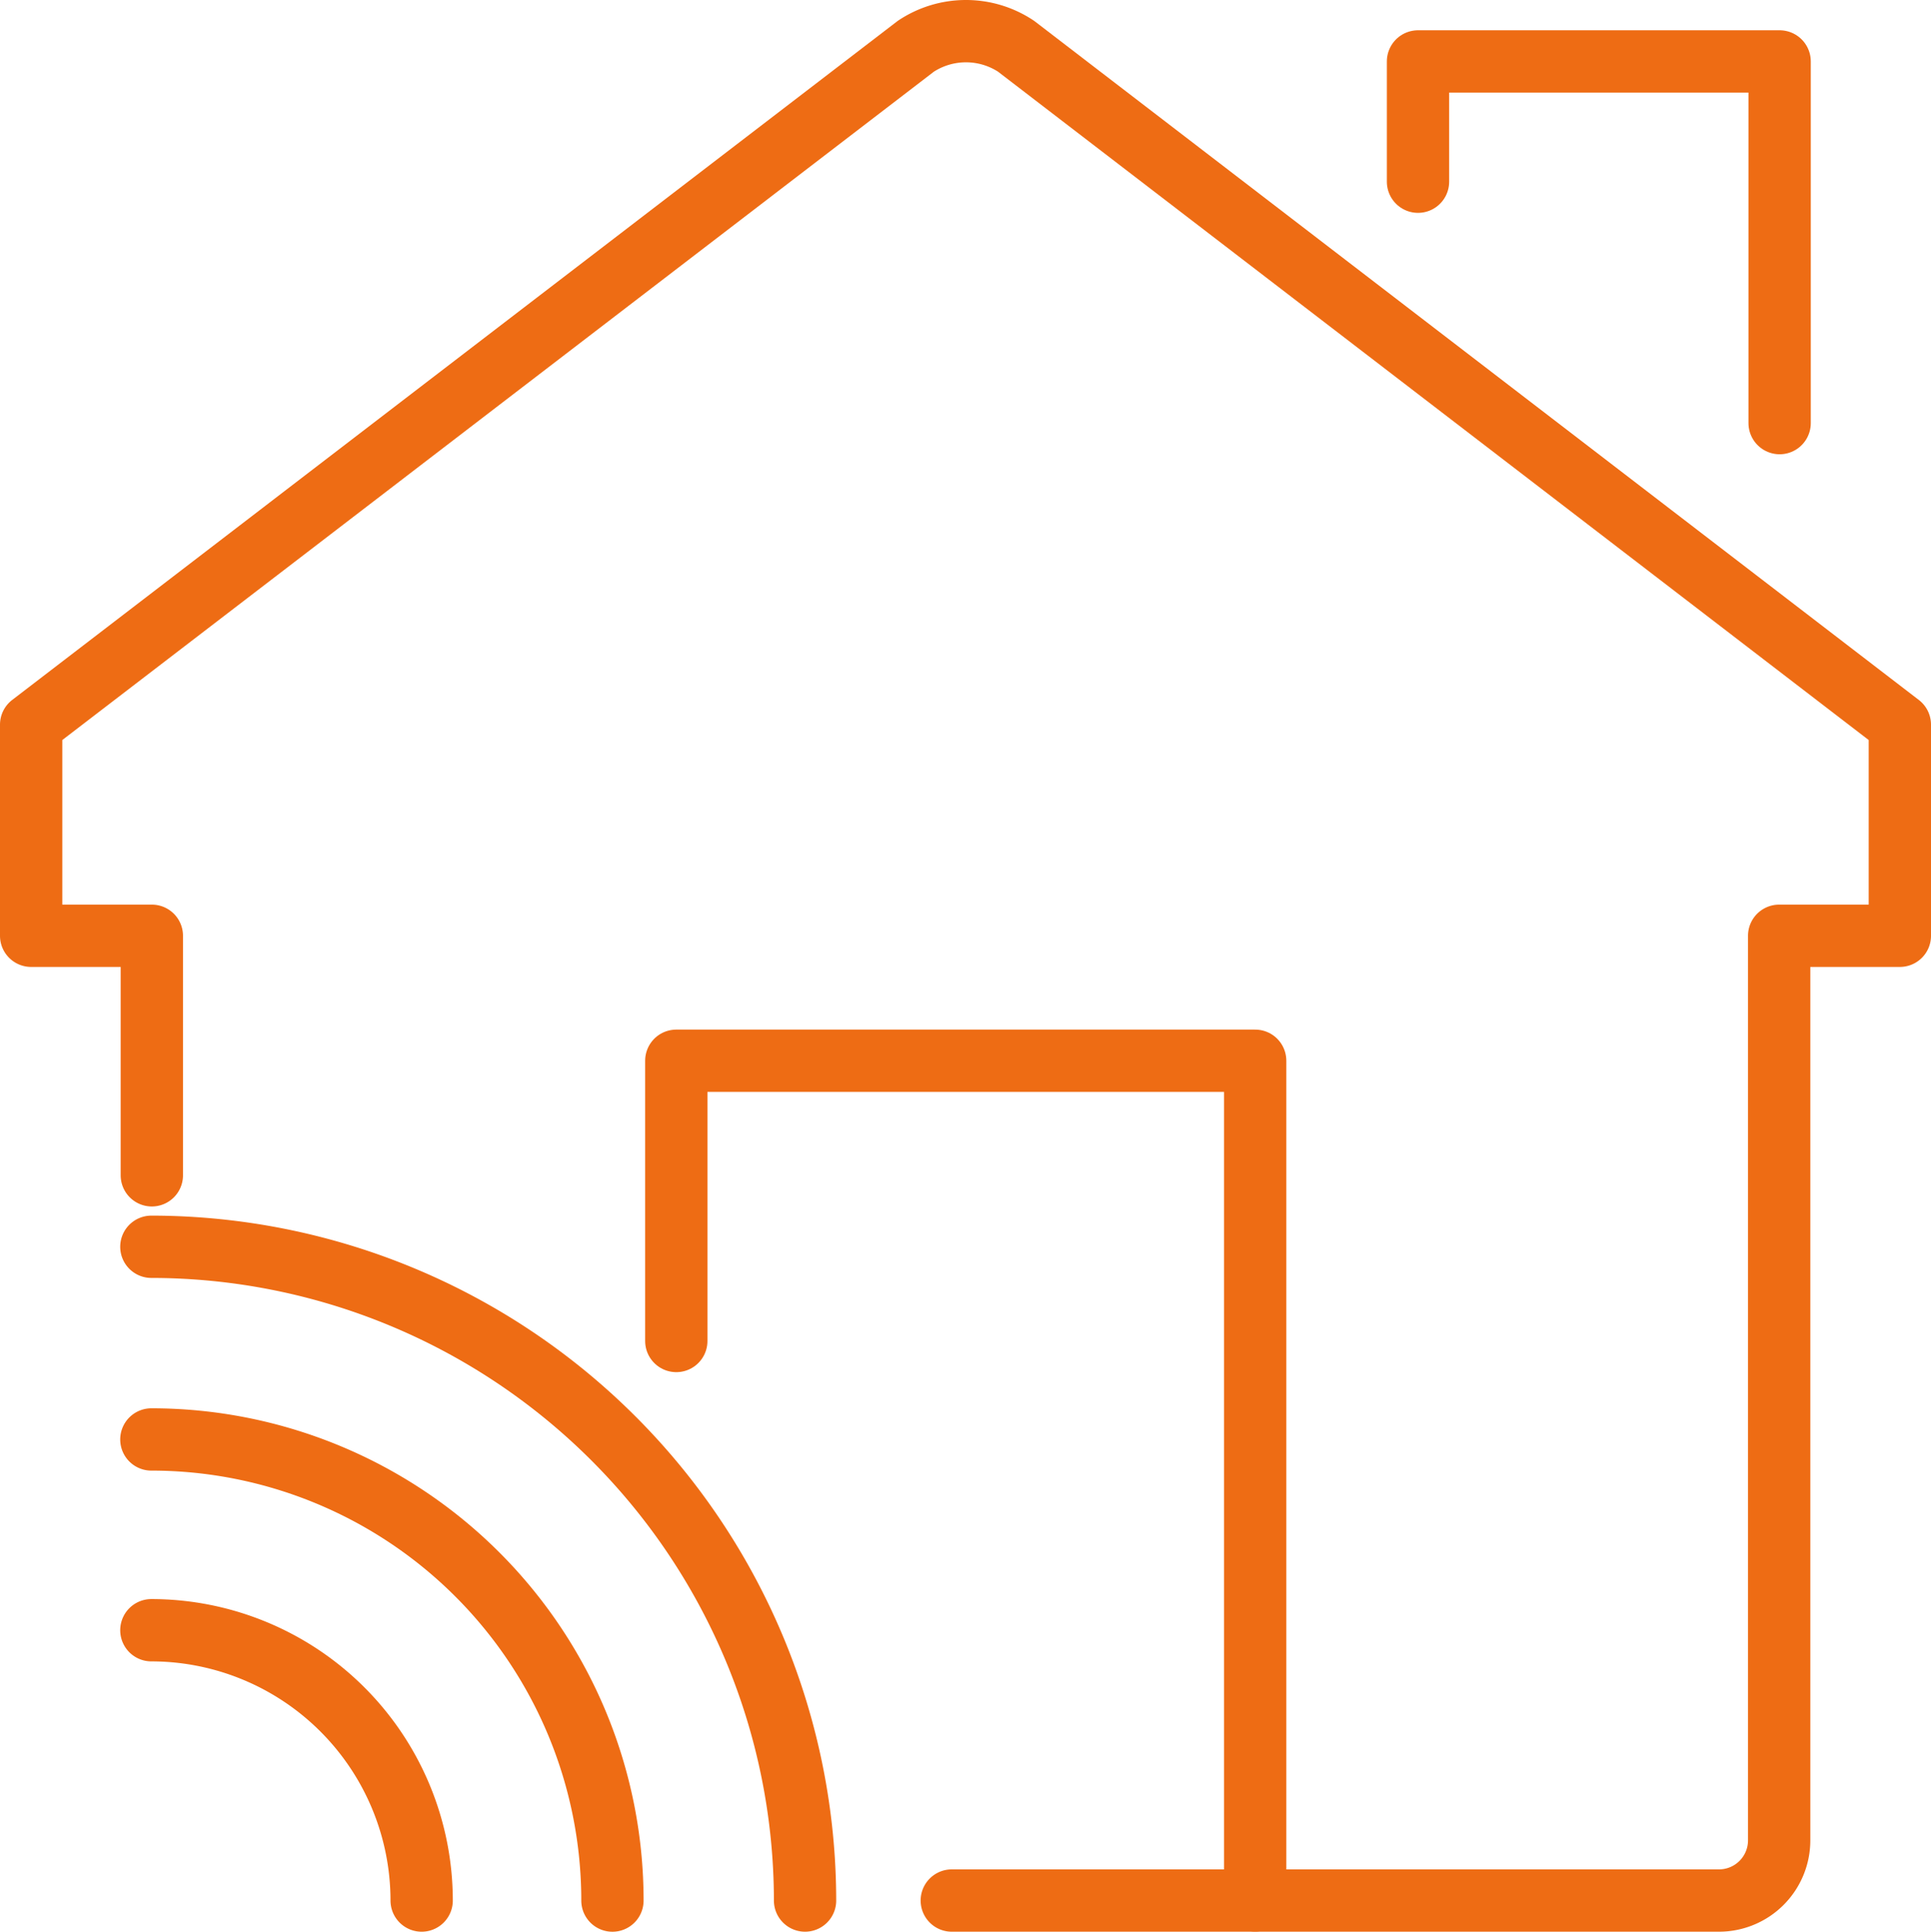
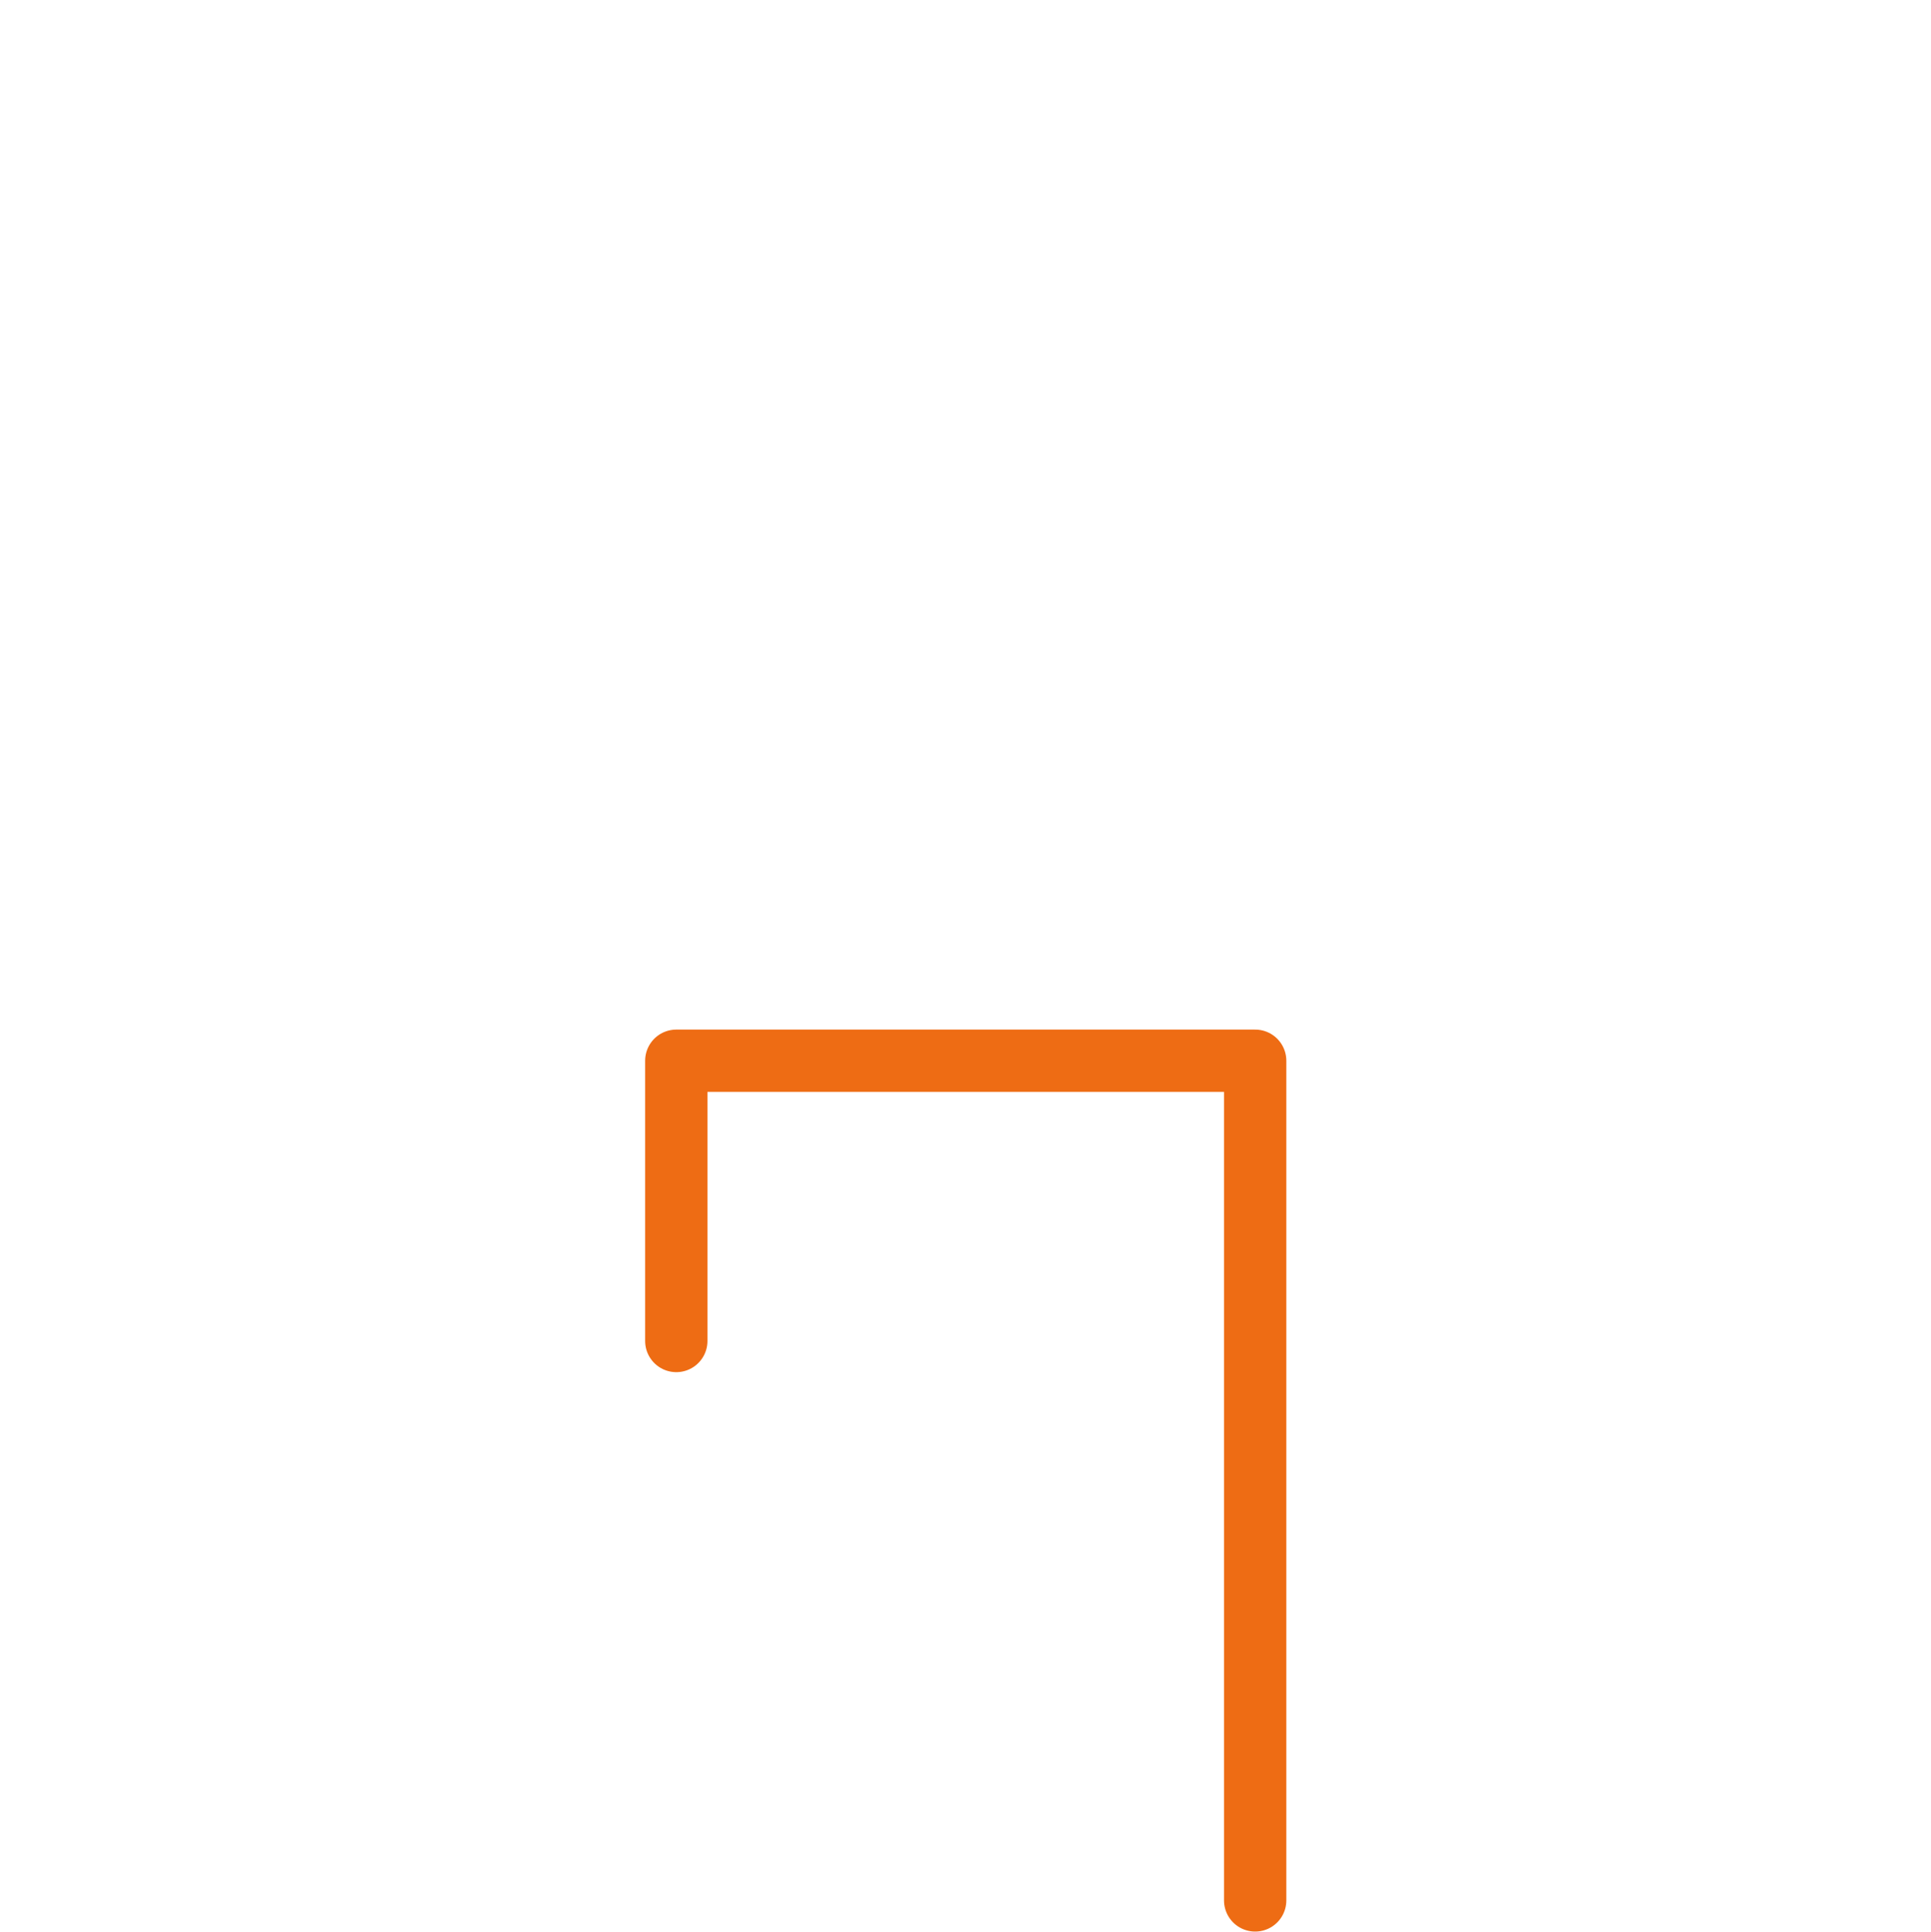
<svg xmlns="http://www.w3.org/2000/svg" width="61.985" height="62" viewBox="0 0 61.985 62">
  <g id="icon" transform="translate(0.5 0.5)">
    <g id="Grupo_154" data-name="Grupo 154" transform="translate(0.5 0.5)">
      <g id="Grupo_151" data-name="Grupo 151" transform="translate(3.859 39.017)">
-         <path id="Caminho_503" data-name="Caminho 503" d="M3.04,34.28a8.683,8.683,0,0,1,8.676,8.676" transform="translate(-3.04 -21.973)" fill="none" stroke="#ee6c14" stroke-linecap="round" stroke-linejoin="round" stroke-width="2" />
-         <path id="Caminho_504" data-name="Caminho 504" d="M3.04,30.25a14.8,14.8,0,0,1,14.8,14.8" transform="translate(-3.04 -24.066)" fill="none" stroke="#ee6c14" stroke-linecap="round" stroke-linejoin="round" stroke-width="2" />
-         <path id="Caminho_505" data-name="Caminho 505" d="M3.04,26.18A21,21,0,0,1,24.023,47.163" transform="translate(-3.04 -26.18)" fill="none" stroke="#ee6c14" stroke-linecap="round" stroke-linejoin="round" stroke-width="2" />
-       </g>
+         </g>
      <g id="Grupo_153" data-name="Grupo 153">
        <g id="Grupo_152" data-name="Grupo 152">
-           <path id="Caminho_506" data-name="Caminho 506" d="M30.052,60.5H54.681a1.932,1.932,0,0,0,1.93-1.93V29.535h3.874V22.759L32.118.986a2.911,2.911,0,0,0-3.221,0L.5,22.759v6.776H4.374v7.688" transform="translate(-0.5 -0.5)" fill="none" stroke="#ee6c14" stroke-linecap="round" stroke-linejoin="round" stroke-width="2" />
-           <path id="Caminho_507" data-name="Caminho 507" d="M29.8,5V1.14H41.408V12.748" transform="translate(14.718 -0.168)" fill="none" stroke="#ee6c14" stroke-linecap="round" stroke-linejoin="round" stroke-width="2" />
-         </g>
+           </g>
        <path id="Caminho_508" data-name="Caminho 508" d="M32.712,49.2V22.25H14.13v8.995" transform="translate(6.579 10.796)" fill="none" stroke="#ee6c14" stroke-linecap="round" stroke-linejoin="round" stroke-width="2" />
      </g>
    </g>
  </g>
</svg>